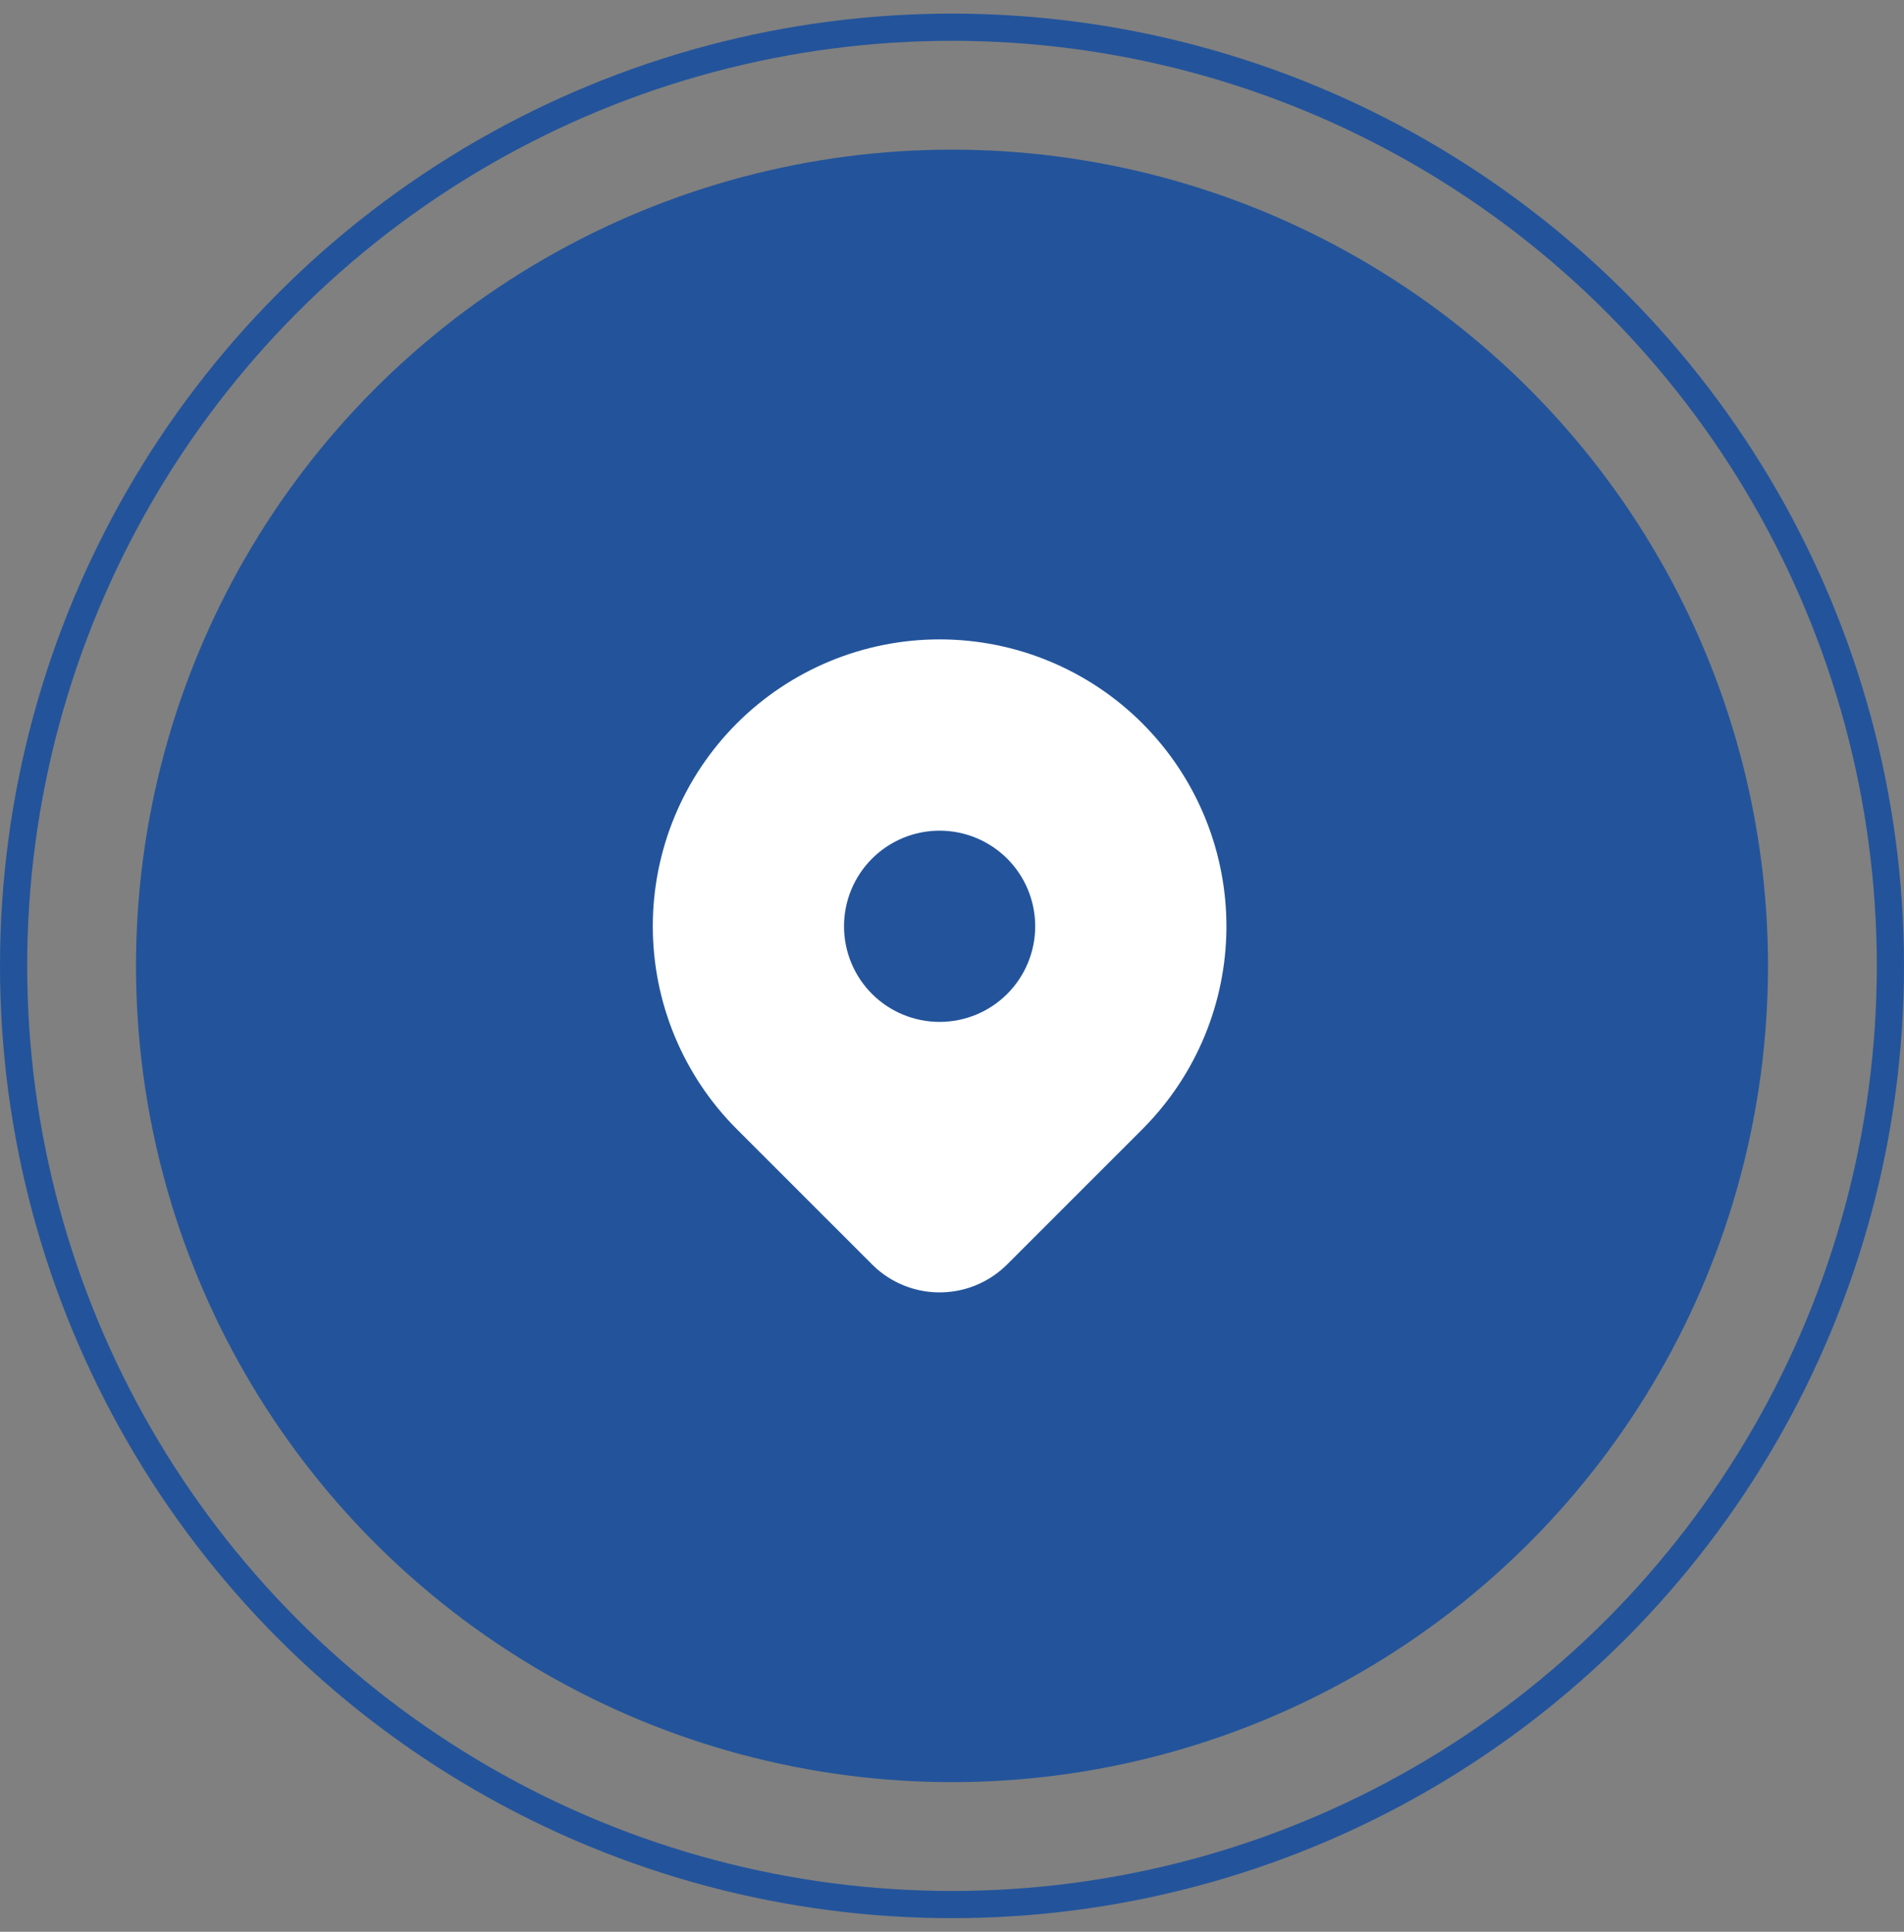
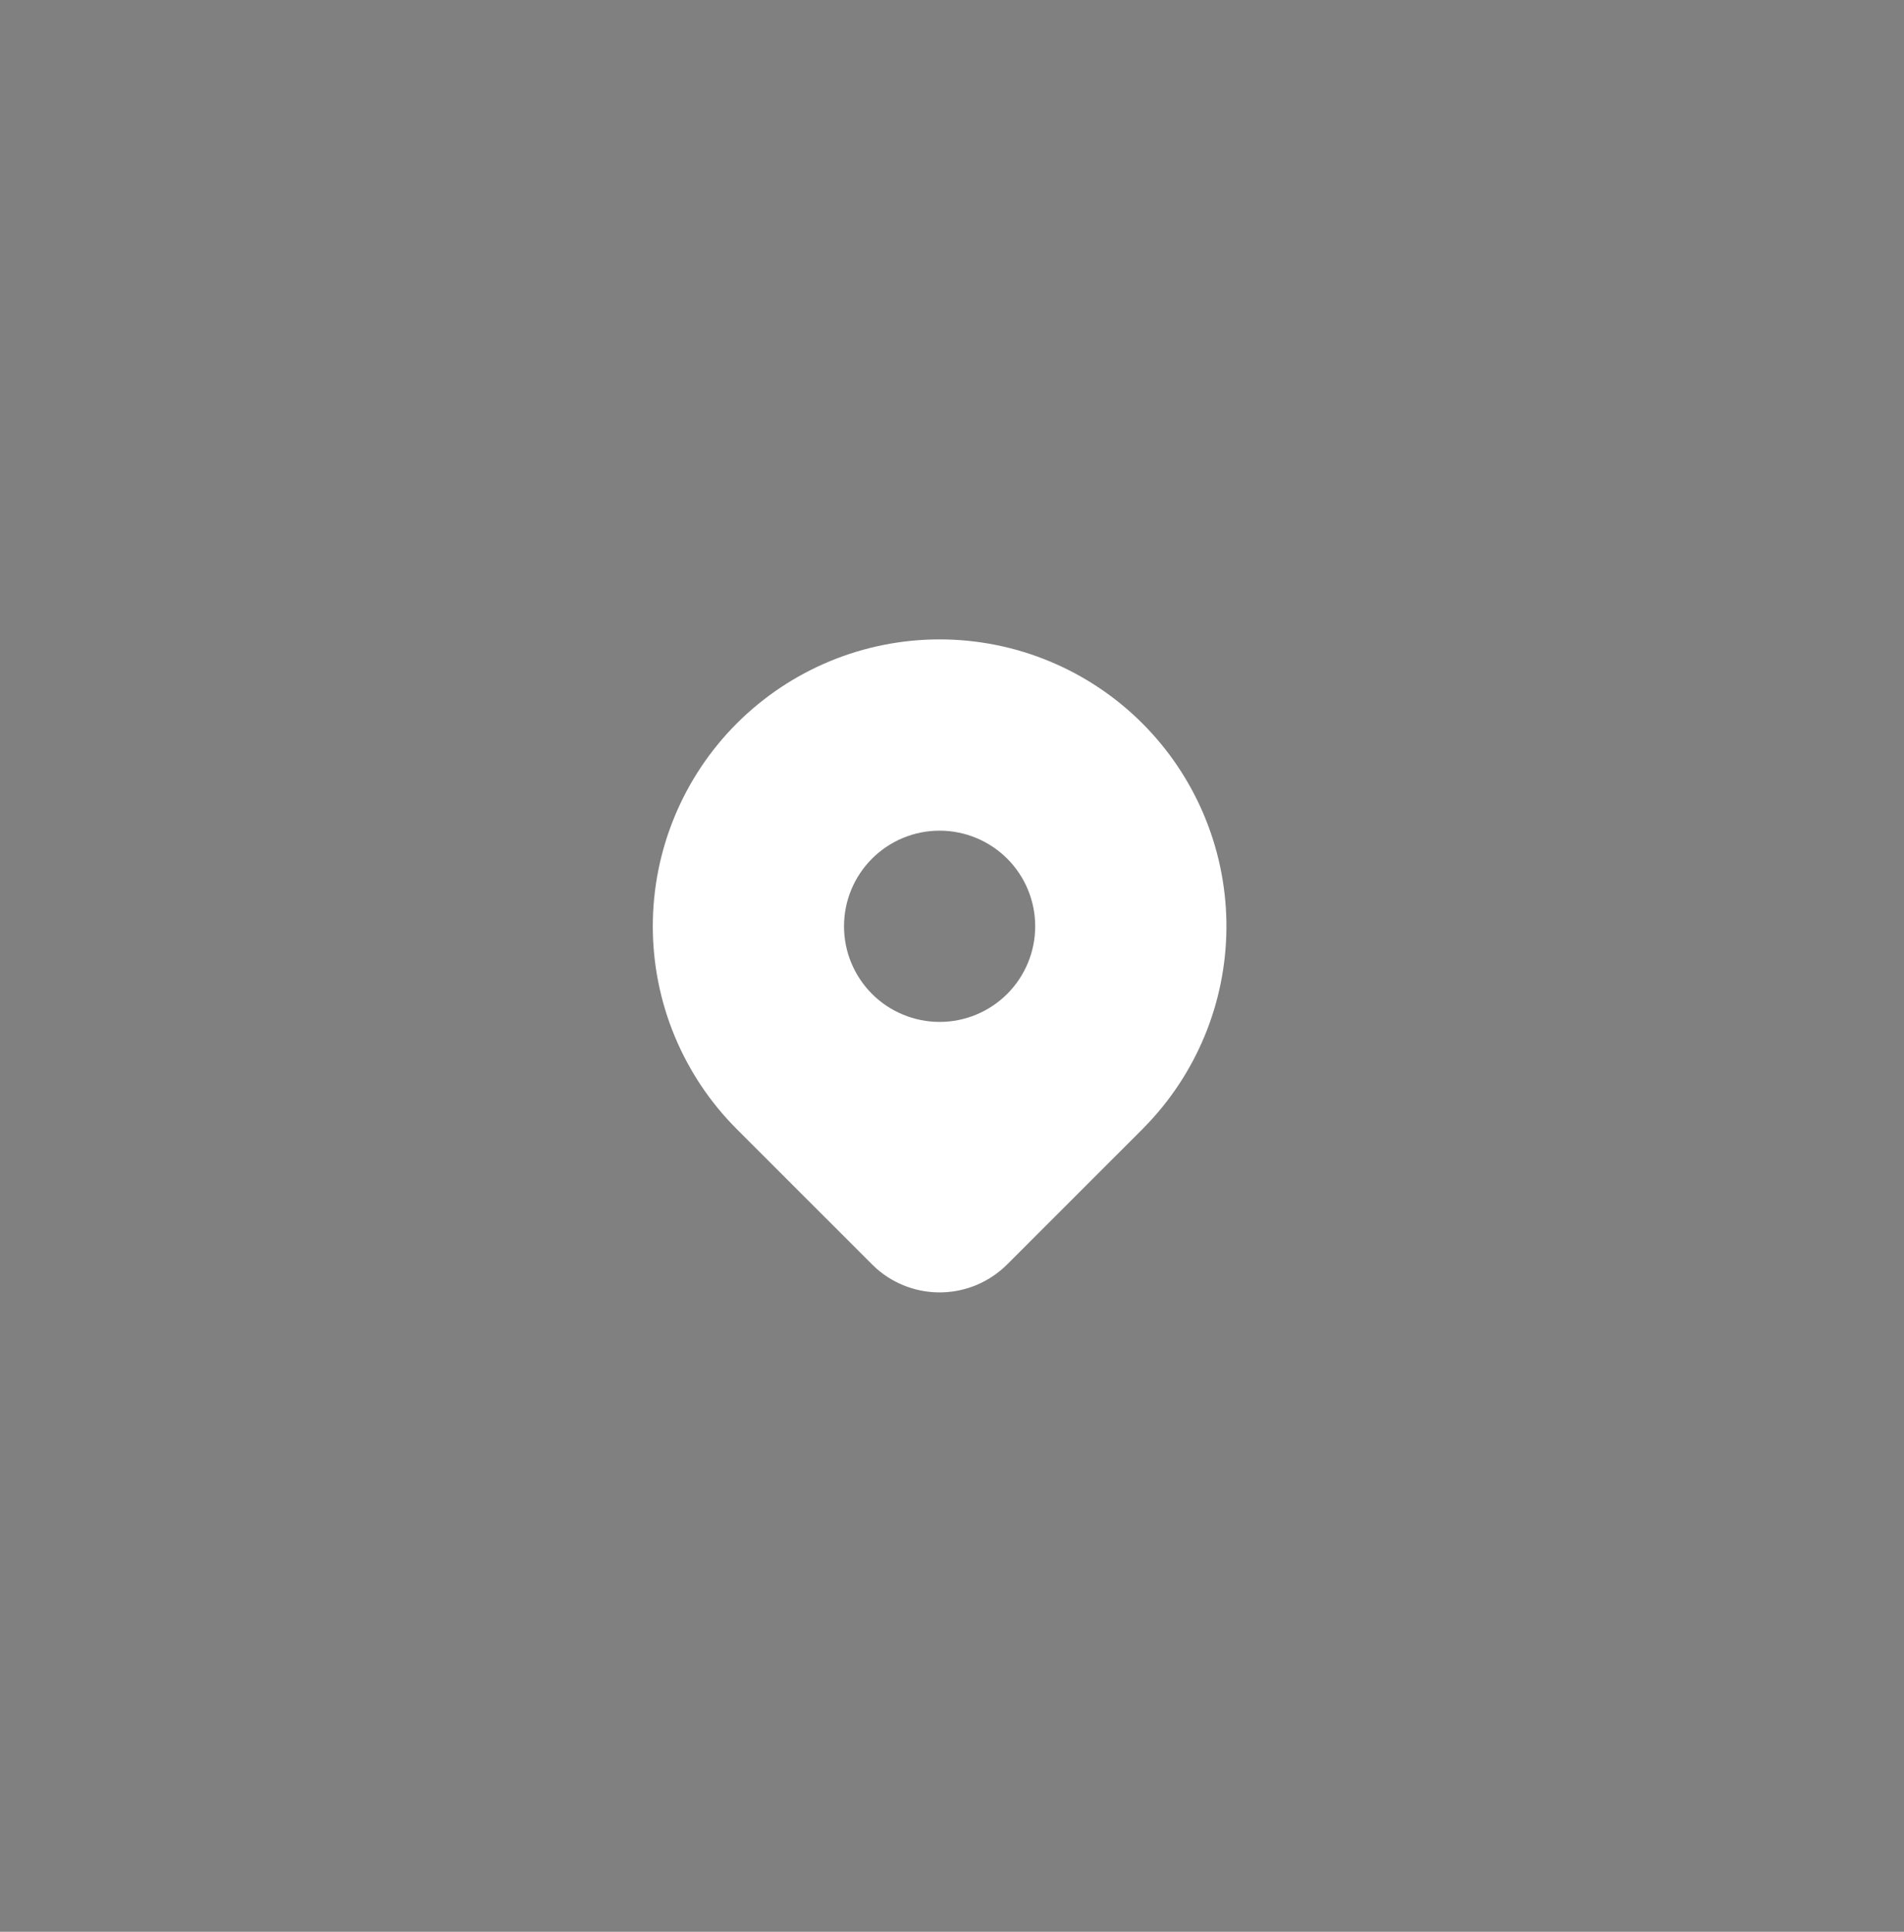
<svg xmlns="http://www.w3.org/2000/svg" width="70" height="71" viewBox="0 0 70 71" fill="none">
  <rect x="0" y="0" width="70" height="71" fill="#808080" stroke="none" />
-   <circle cx="35" cy="35.5" r="34.5" stroke="#23549B" />
-   <circle cx="35" cy="35.5" r="29.5" fill="#23549B" stroke="#23549B" />
  <path d="M42 26.588C43.936 28.524 45.043 31.137 45.088 33.874C45.132 36.611 44.11 39.258 42.238 41.255L42 41.502L37.029 46.471C36.398 47.102 35.552 47.469 34.66 47.498C33.769 47.528 32.9 47.217 32.229 46.63L32.061 46.471L27.088 41.5C25.111 39.523 24 36.841 24 34.044C24 31.248 25.111 28.566 27.088 26.588C29.066 24.611 31.748 23.5 34.544 23.5C37.341 23.5 40.023 24.611 42 26.588ZM34.544 30.53C34.083 30.53 33.626 30.62 33.199 30.797C32.773 30.974 32.385 31.233 32.059 31.559C31.733 31.885 31.474 32.273 31.297 32.699C31.12 33.126 31.03 33.583 31.03 34.044C31.03 34.506 31.12 34.963 31.297 35.389C31.474 35.816 31.733 36.203 32.059 36.53C32.385 36.856 32.773 37.115 33.199 37.291C33.626 37.468 34.083 37.559 34.544 37.559C35.477 37.559 36.37 37.189 37.03 36.53C37.689 35.87 38.059 34.977 38.059 34.044C38.059 33.112 37.689 32.218 37.03 31.559C36.37 30.9 35.477 30.53 34.544 30.53Z" fill="white" />
</svg>